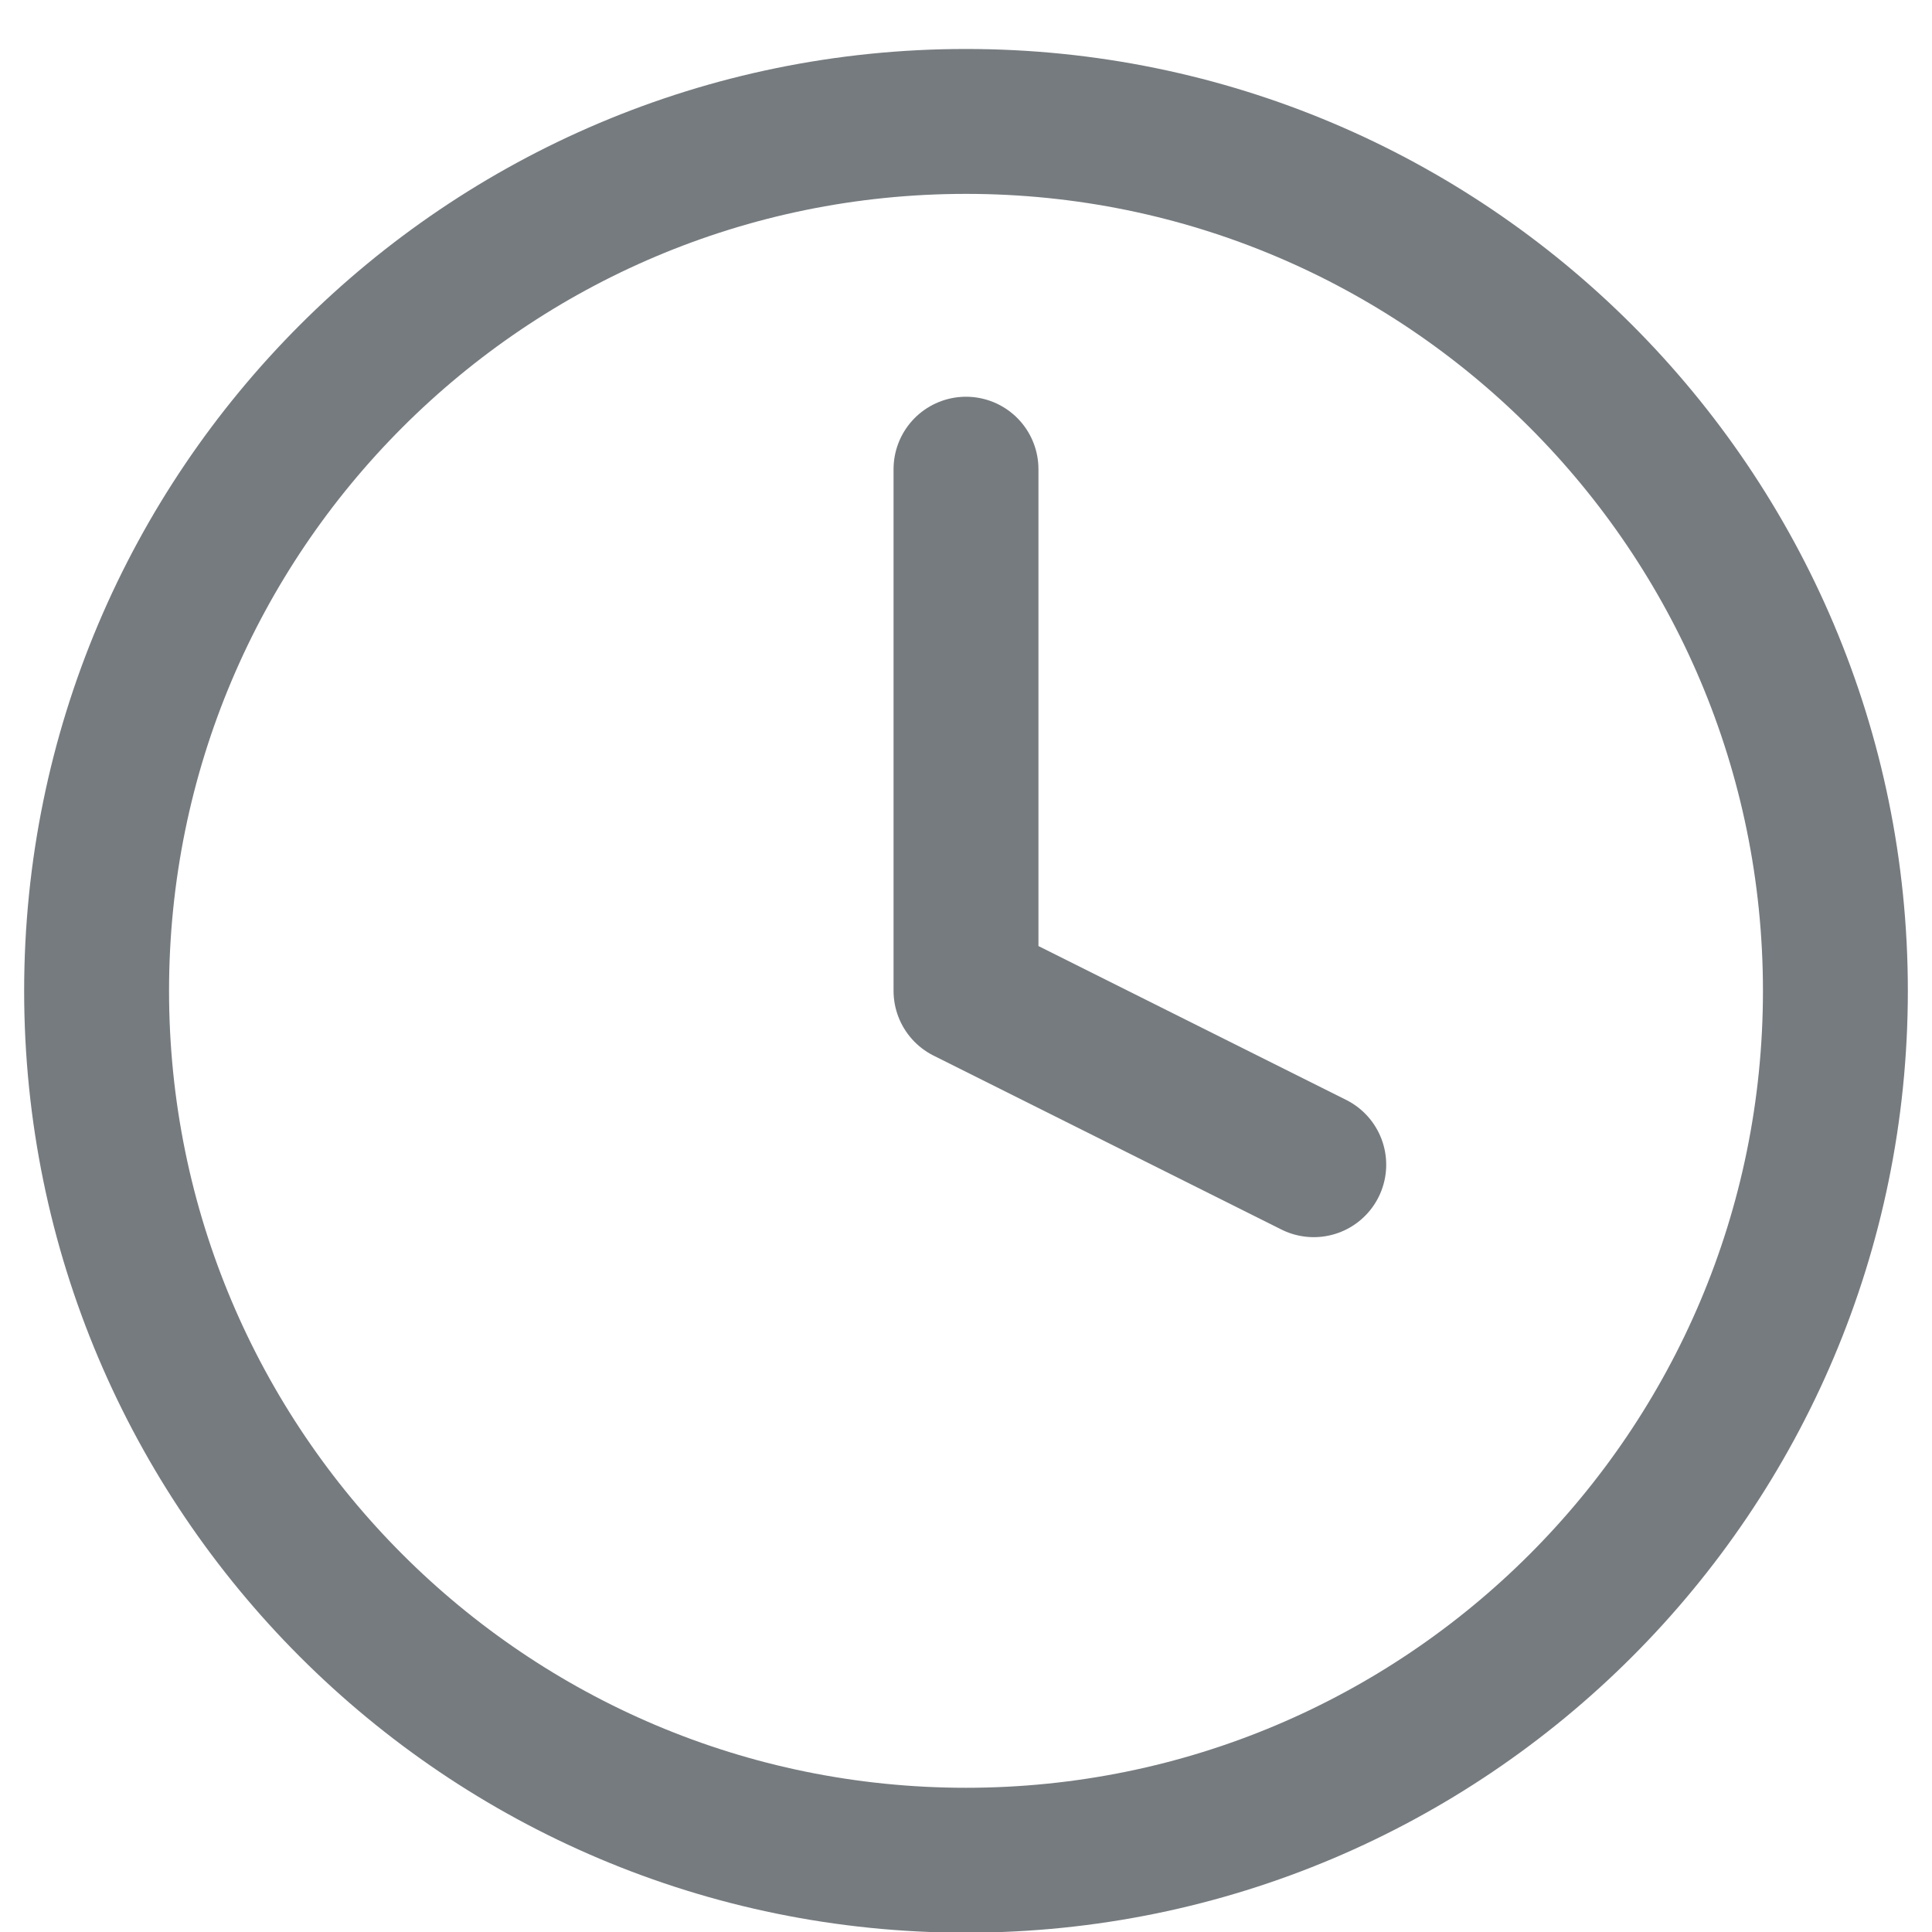
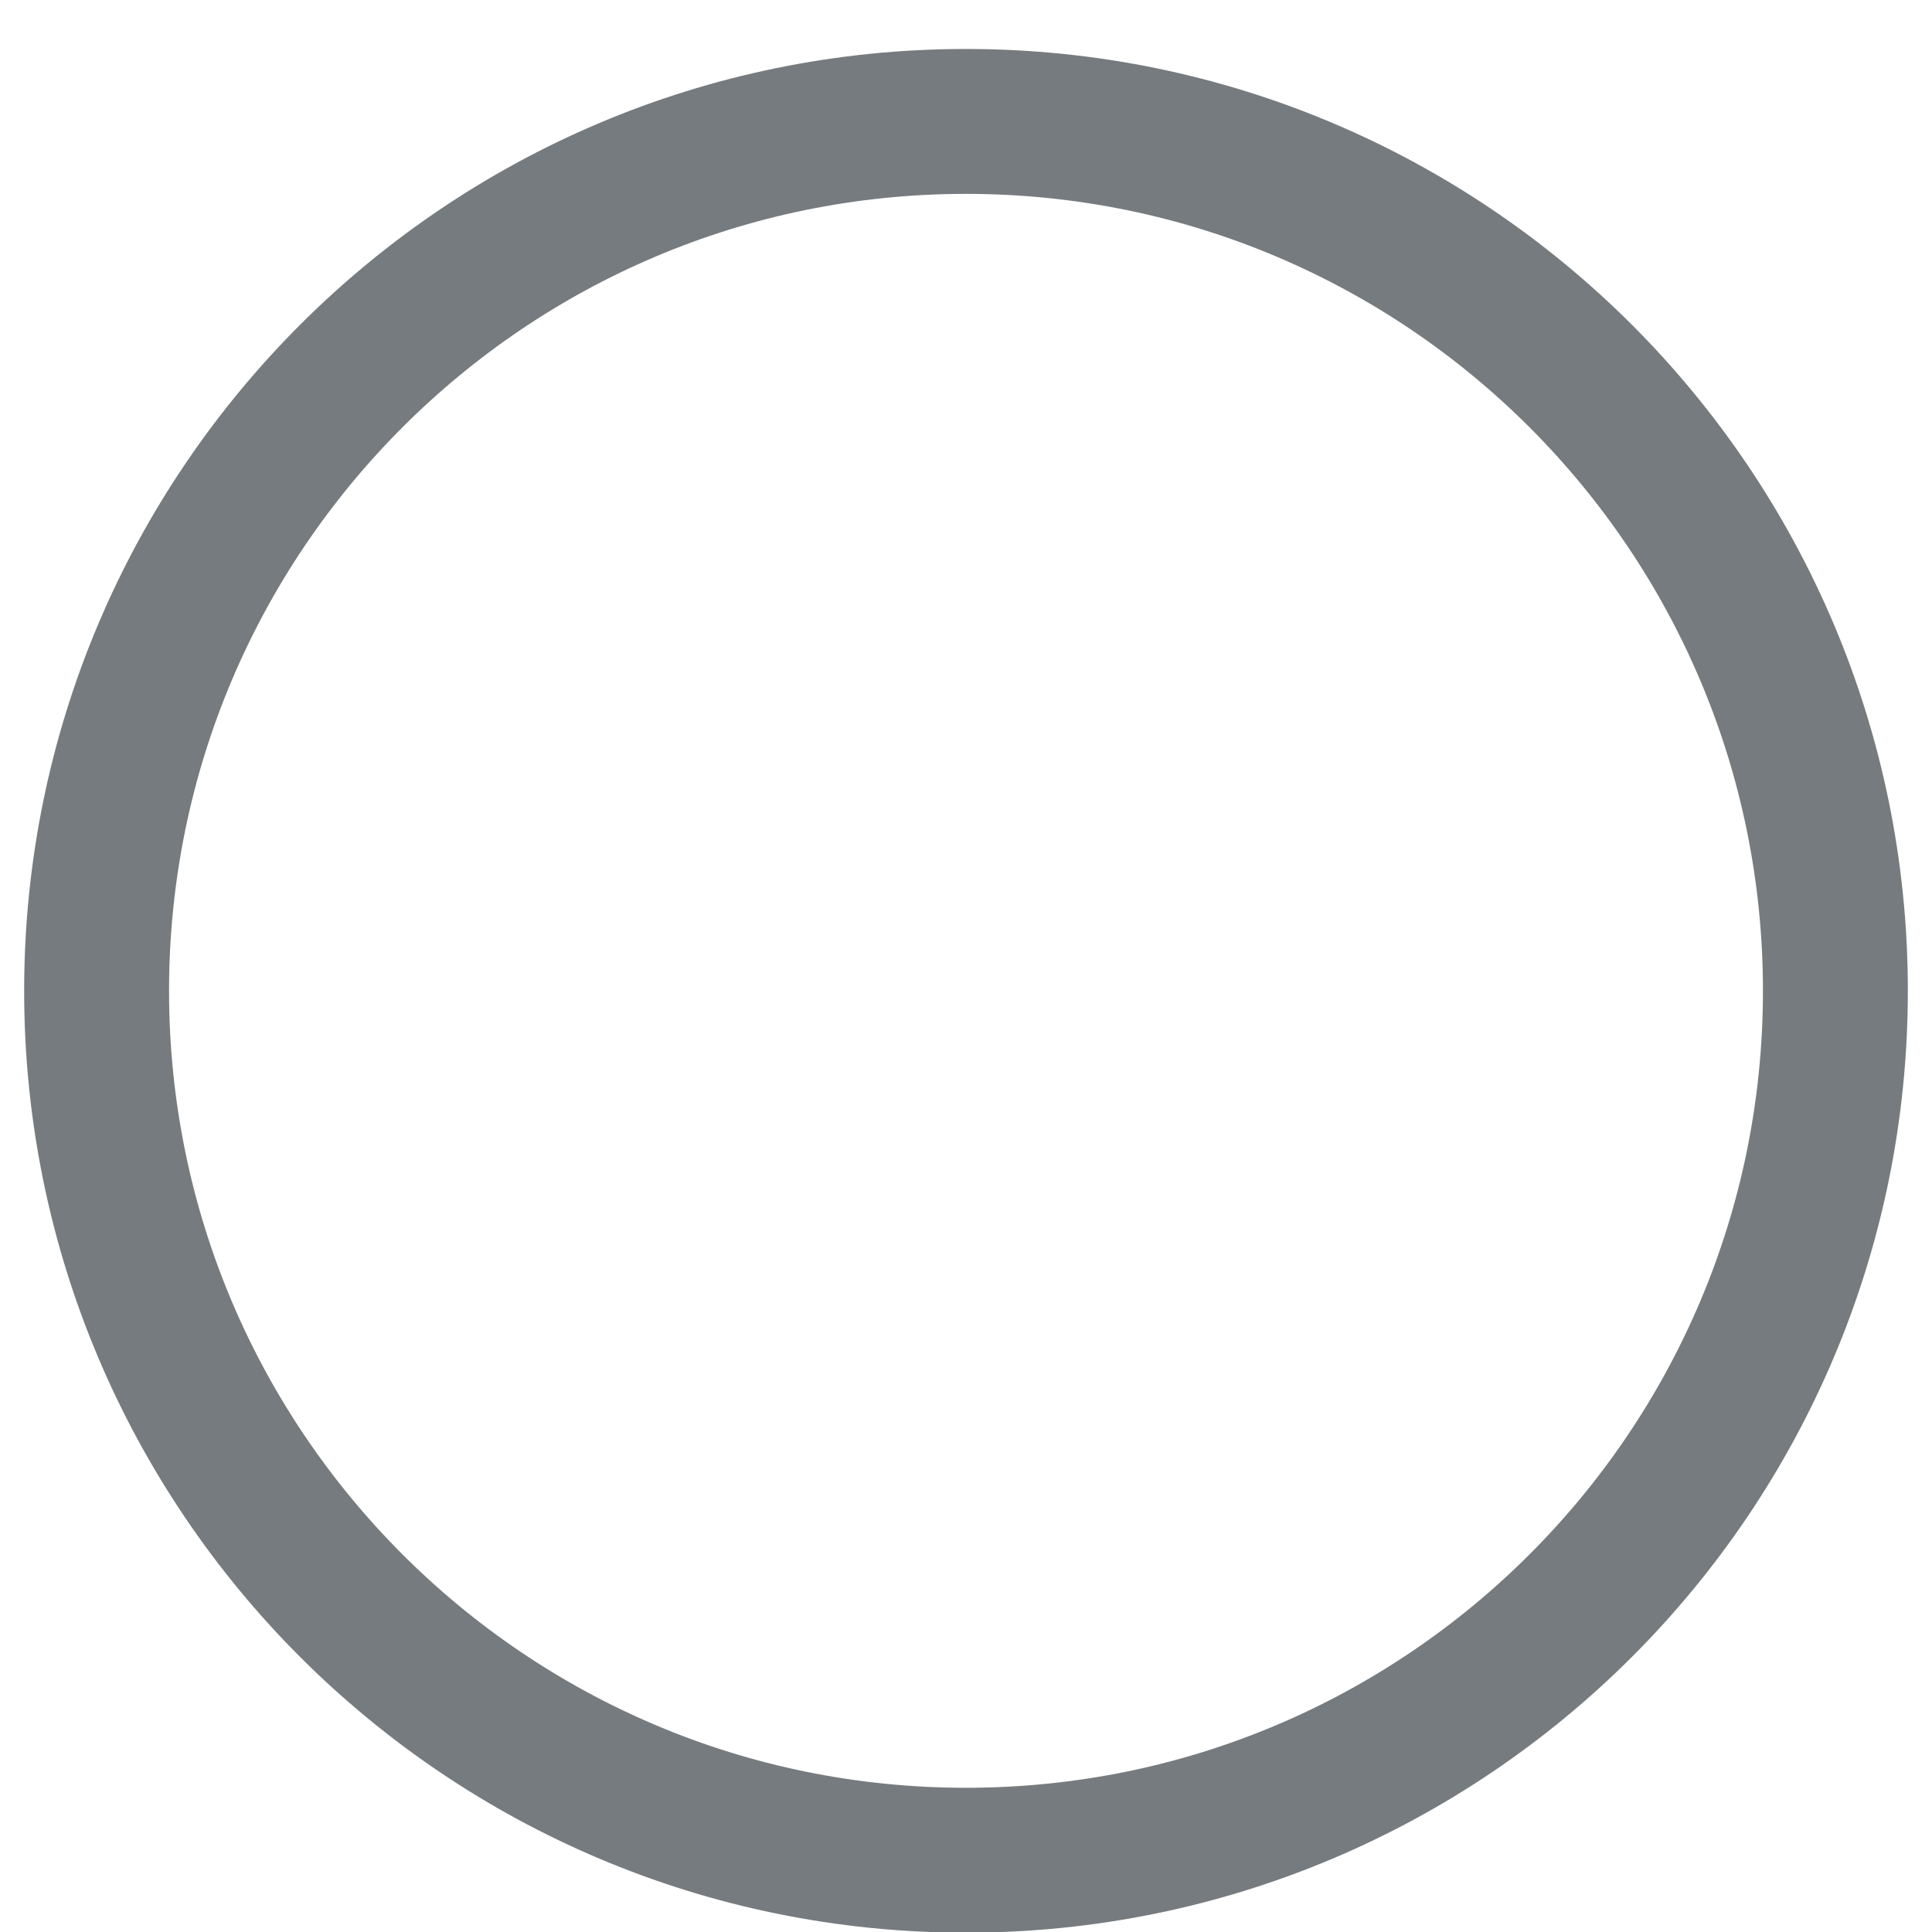
<svg xmlns="http://www.w3.org/2000/svg" width="20" height="20" viewBox="0 0 20 20" fill="none">
  <path d="M10 19.257C14.971 19.257 19 15.228 19 10.257C19 5.287 14.971 1.257 10 1.257C5.029 1.257 1 5.287 1 10.257C1 15.228 5.029 19.257 10 19.257Z" stroke="#767B7F" stroke-width="1.5" stroke-linecap="round" stroke-linejoin="round" />
-   <path d="M10 4.857V10.257L13.6 12.057" stroke="#767B7F" stroke-width="1.5" stroke-linecap="round" stroke-linejoin="round" />
</svg>